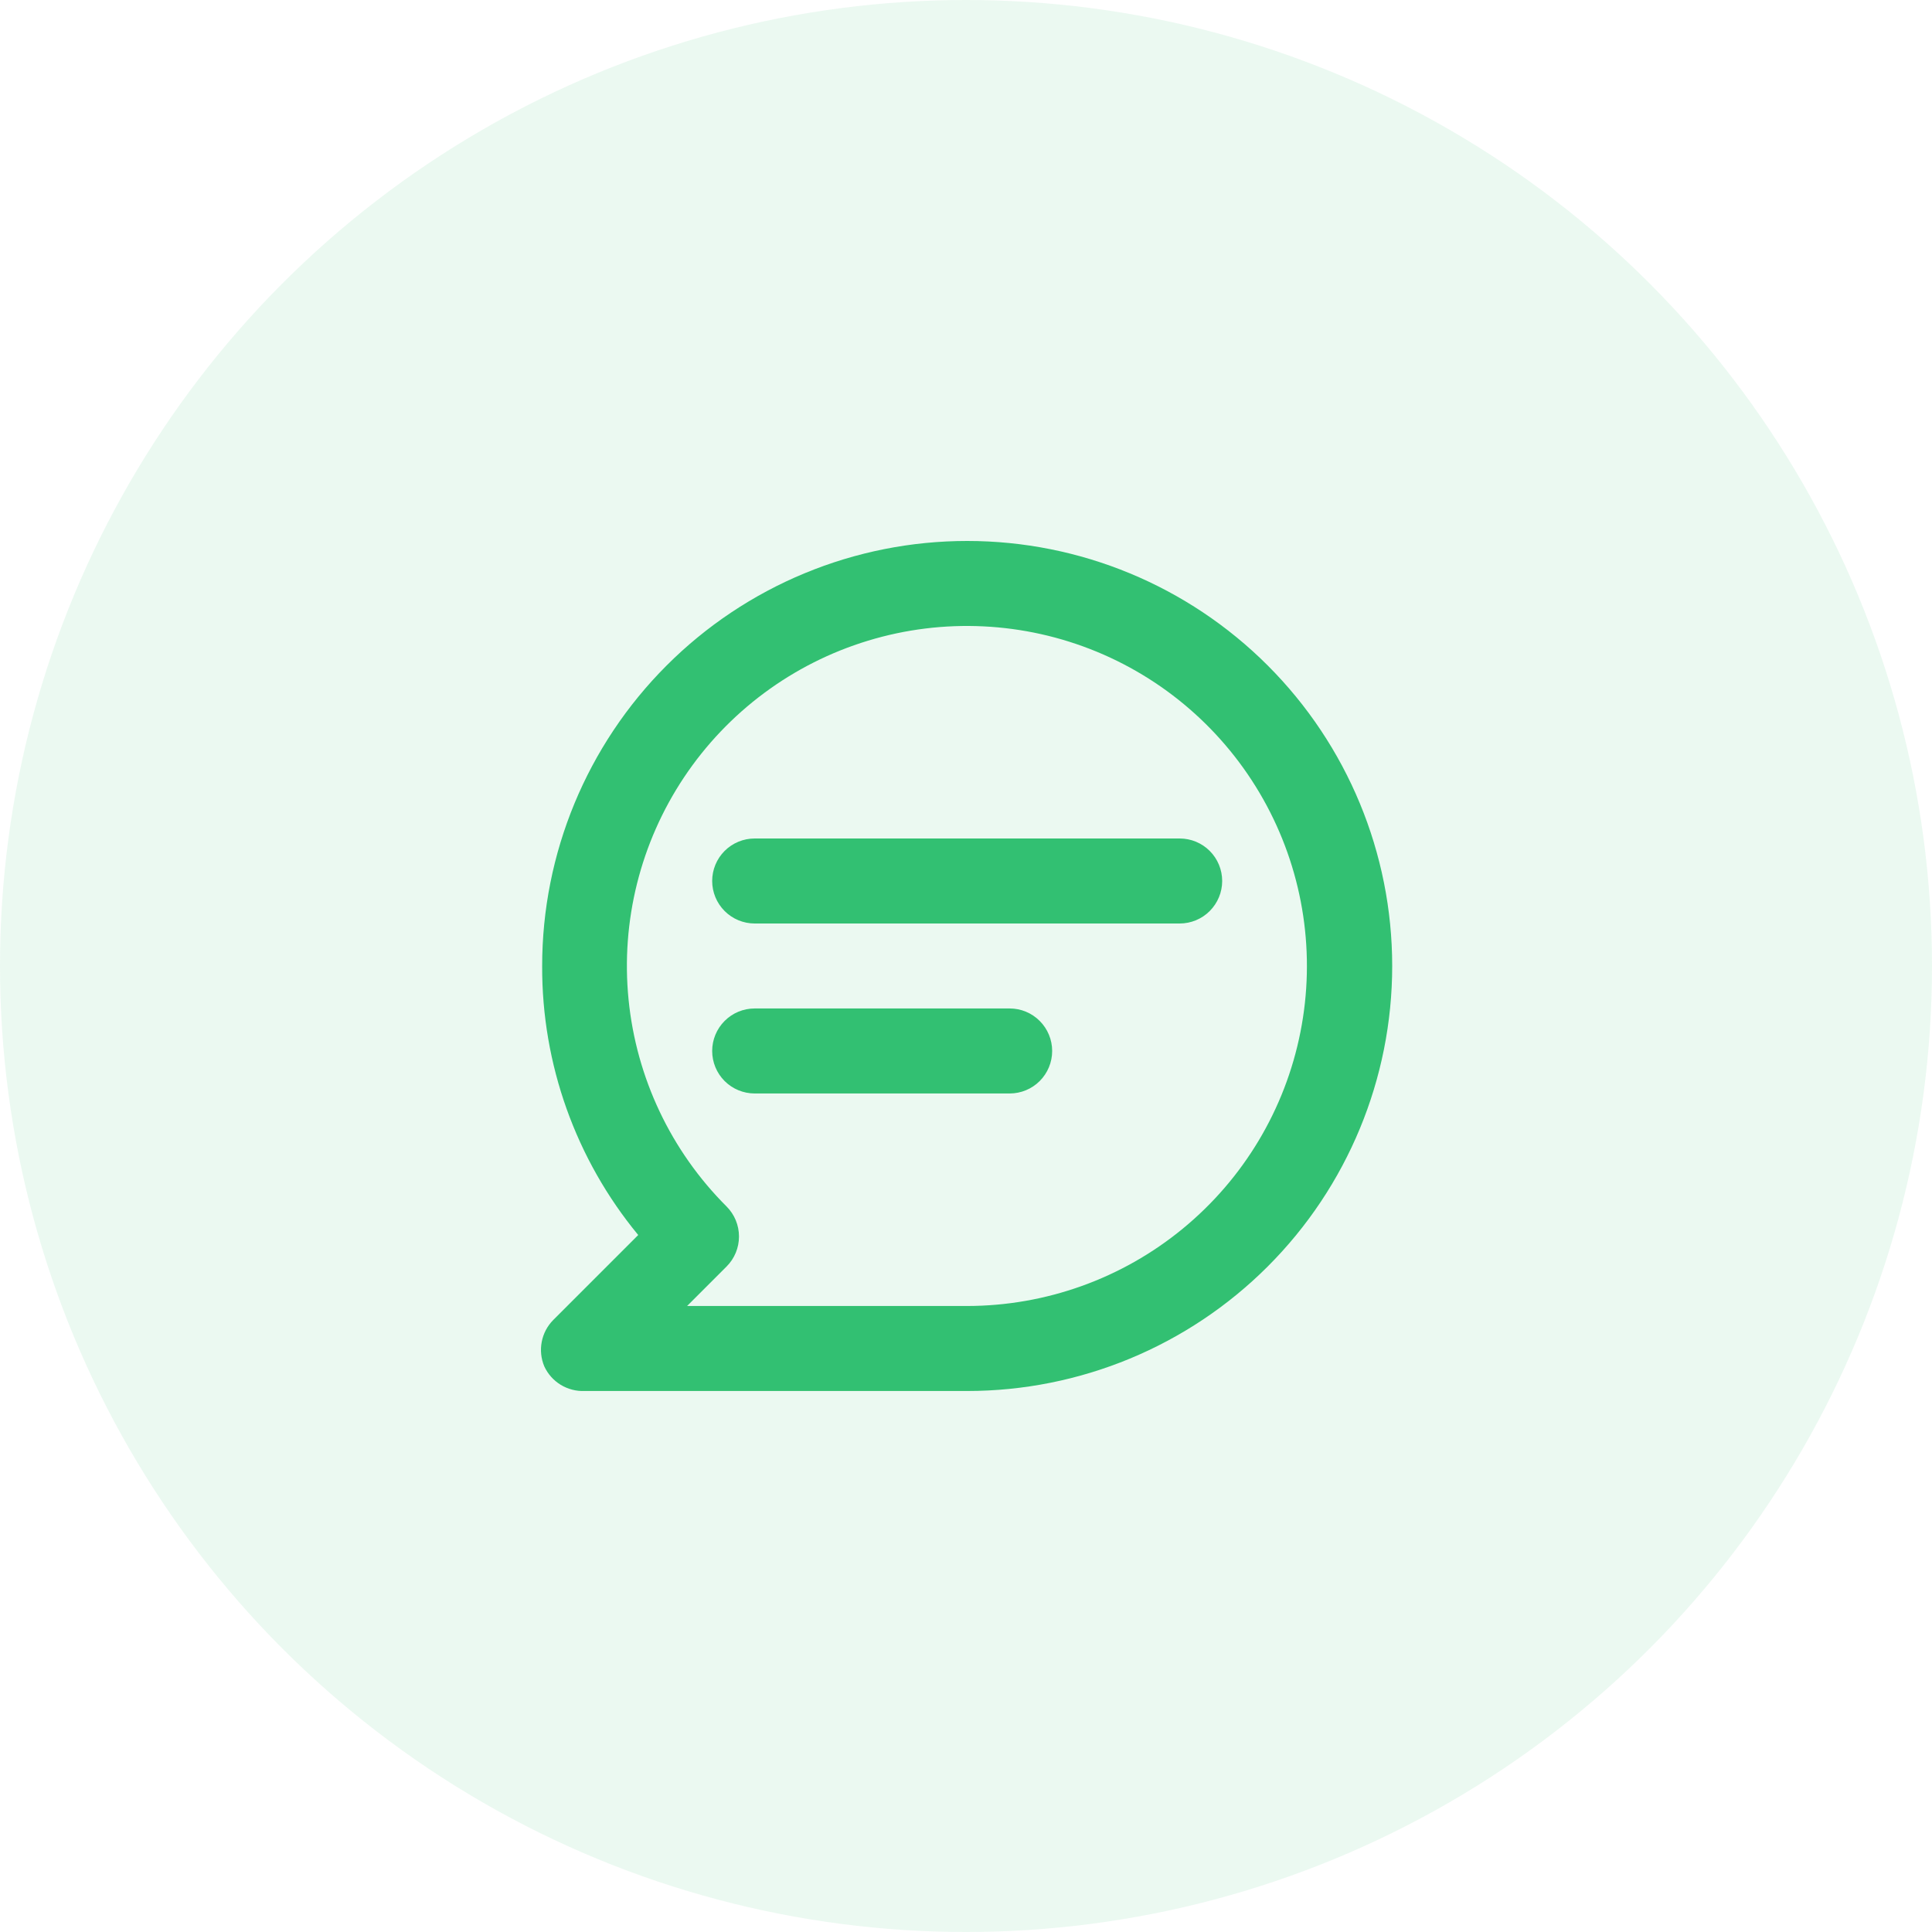
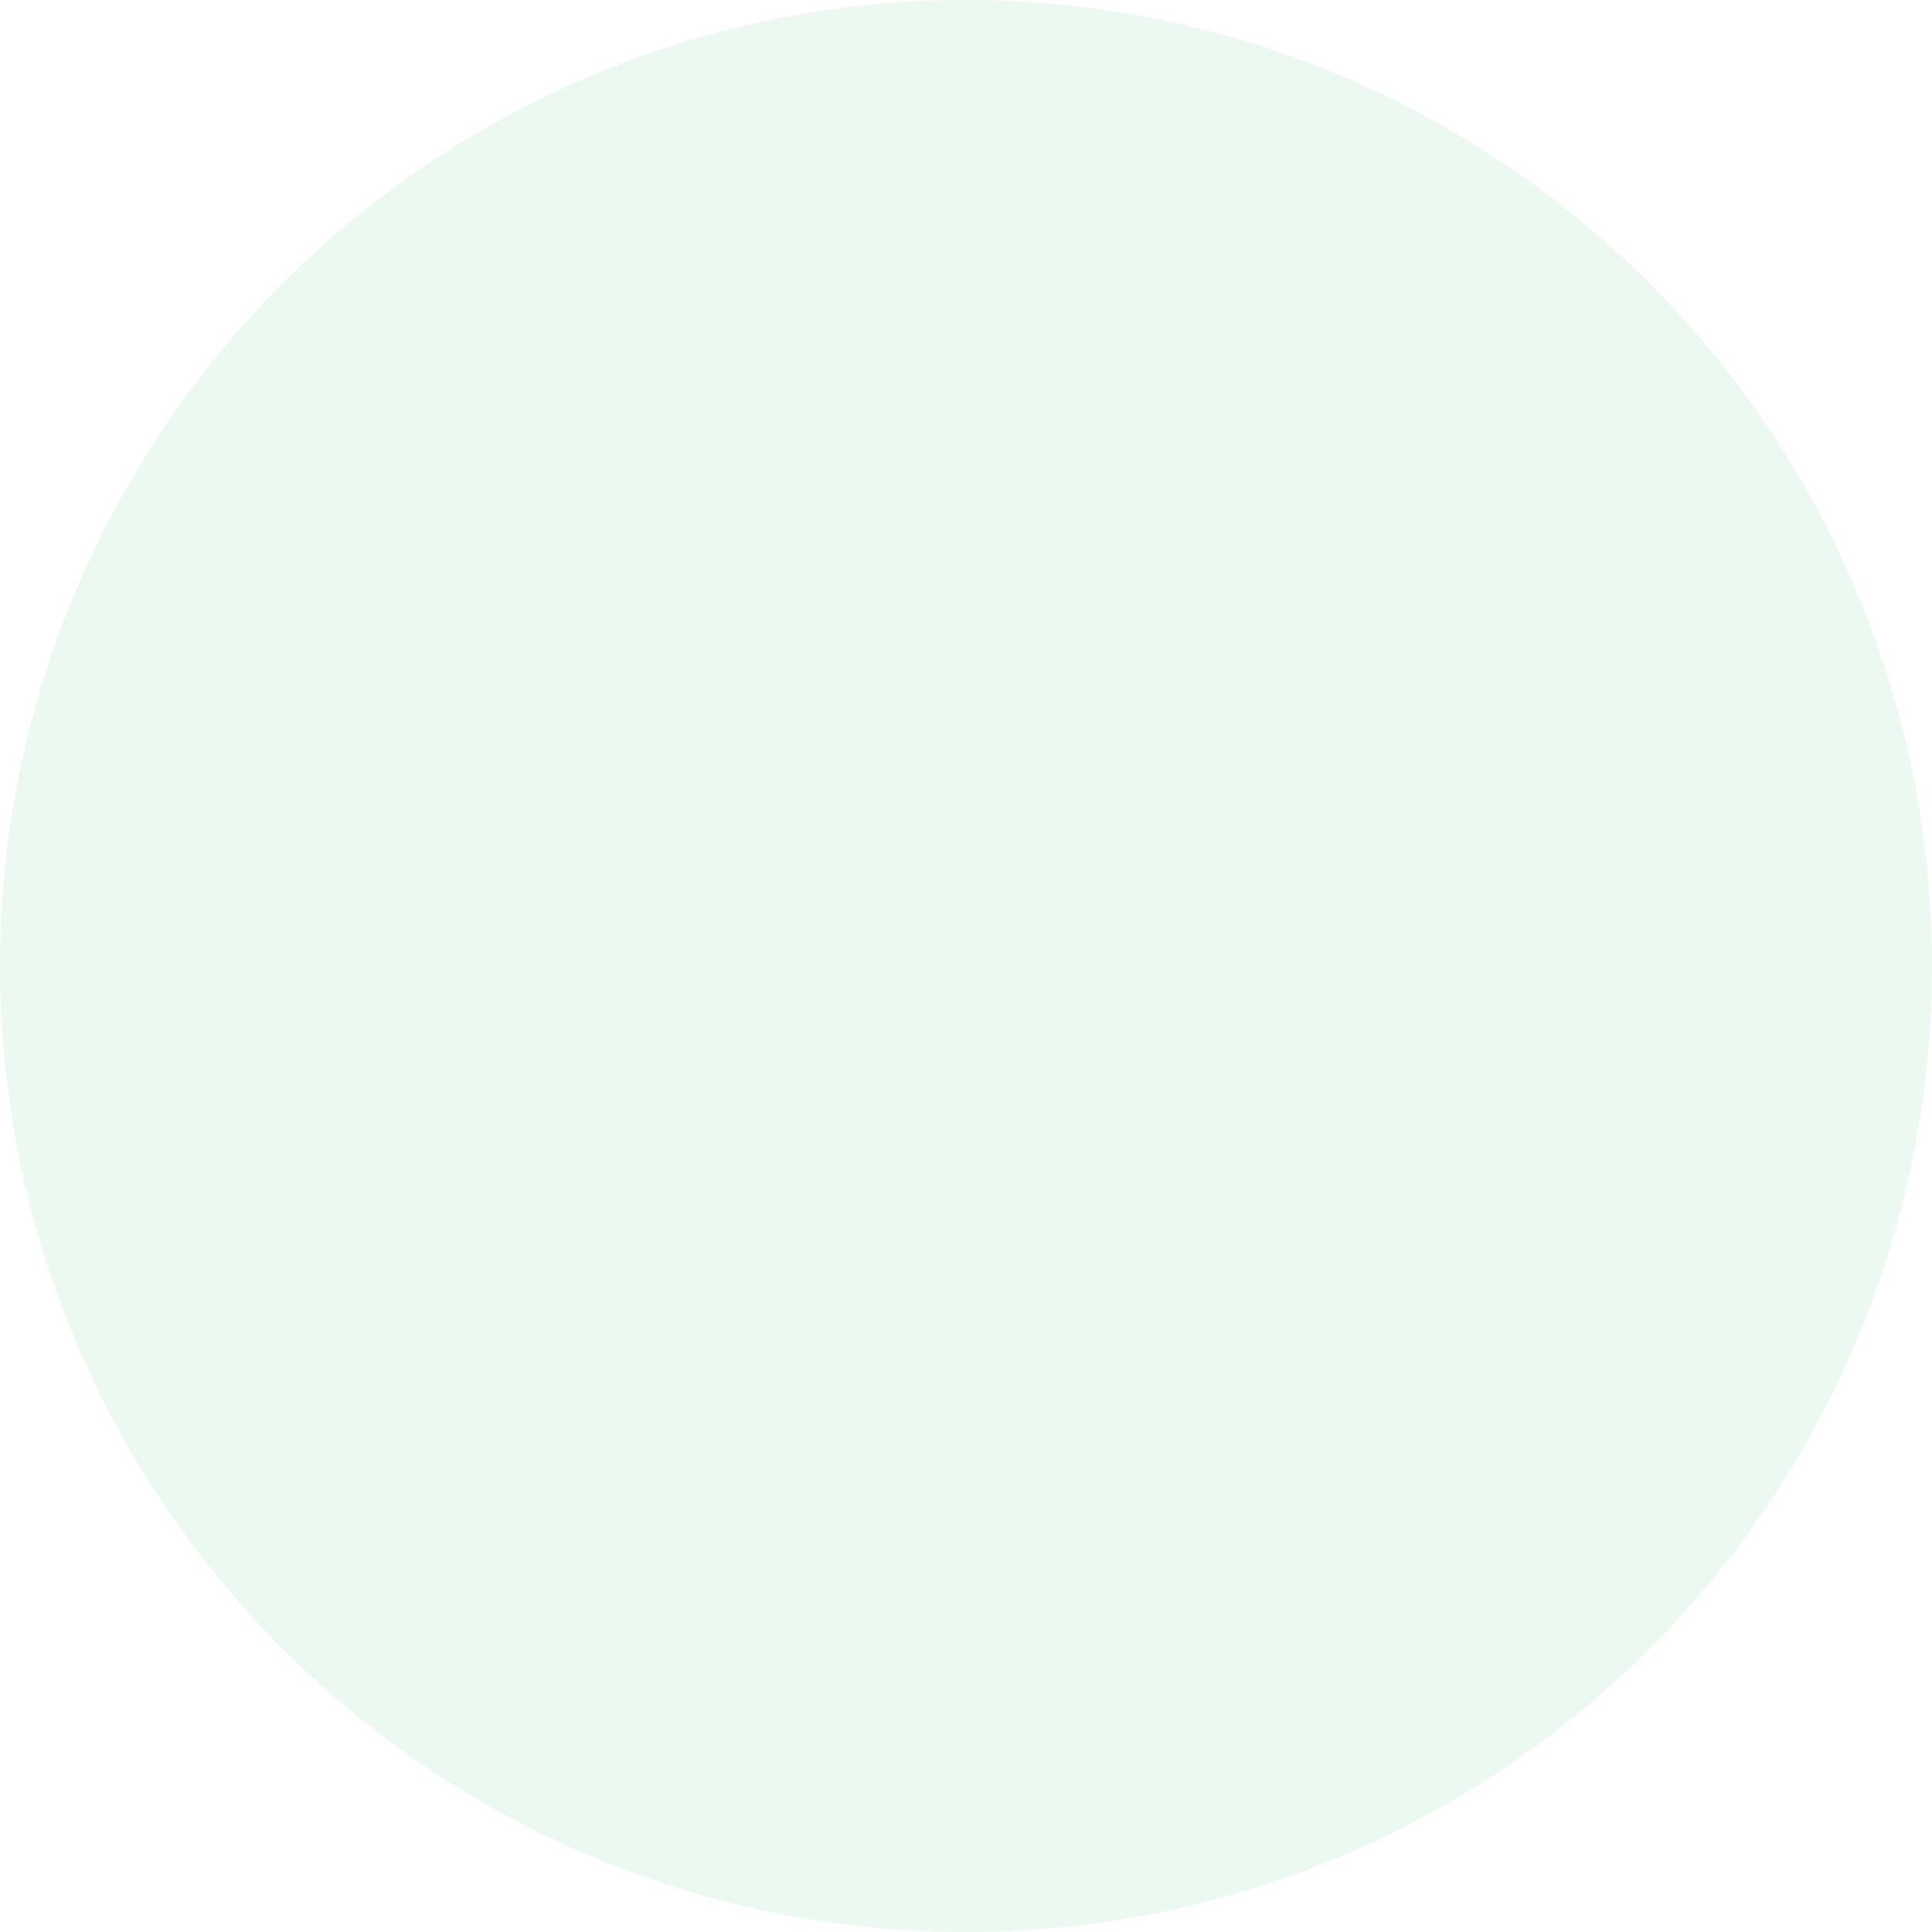
<svg xmlns="http://www.w3.org/2000/svg" width="50" height="50" viewBox="0 0 50 50" fill="none">
  <circle opacity="0.1" cx="25" cy="25" r="25" fill="#32C072" />
-   <path d="M30.53 21.7H19.531C19.239 21.7 18.959 21.816 18.753 22.022C18.547 22.228 18.431 22.508 18.431 22.8C18.431 23.091 18.547 23.371 18.753 23.577C18.959 23.784 19.239 23.9 19.531 23.9H30.53C30.822 23.9 31.102 23.784 31.308 23.577C31.514 23.371 31.63 23.091 31.63 22.8C31.63 22.508 31.514 22.228 31.308 22.022C31.102 21.816 30.822 21.7 30.53 21.7ZM26.131 26.099H19.531C19.239 26.099 18.959 26.215 18.753 26.422C18.547 26.628 18.431 26.908 18.431 27.199C18.431 27.491 18.547 27.771 18.753 27.977C18.959 28.183 19.239 28.299 19.531 28.299H26.131C26.422 28.299 26.702 28.183 26.908 27.977C27.114 27.771 27.23 27.491 27.23 27.199C27.23 26.908 27.114 26.628 26.908 26.422C26.702 26.215 26.422 26.099 26.131 26.099ZM25.03 14C23.586 14 22.156 14.284 20.821 14.837C19.487 15.39 18.274 16.2 17.253 17.222C15.19 19.285 14.031 22.082 14.031 25C14.021 27.539 14.901 30.003 16.517 31.962L14.317 34.162C14.164 34.317 14.061 34.513 14.02 34.727C13.979 34.94 14.002 35.161 14.086 35.361C14.177 35.559 14.325 35.725 14.511 35.839C14.698 35.952 14.913 36.008 15.131 35.999H25.03C27.948 35.999 30.745 34.84 32.808 32.777C34.871 30.715 36.03 27.917 36.03 25C36.03 22.082 34.871 19.285 32.808 17.222C30.745 15.159 27.948 14 25.03 14ZM25.03 33.799H17.782L18.805 32.776C19.01 32.57 19.125 32.291 19.125 32.001C19.125 31.71 19.01 31.431 18.805 31.225C17.364 29.787 16.468 27.893 16.267 25.867C16.066 23.841 16.574 21.809 17.704 20.115C18.834 18.422 20.516 17.173 22.464 16.581C24.412 15.988 26.504 16.09 28.386 16.867C30.267 17.645 31.82 19.051 32.781 20.846C33.742 22.641 34.051 24.713 33.655 26.71C33.26 28.707 32.184 30.505 30.611 31.797C29.038 33.09 27.066 33.797 25.03 33.799Z" fill="#32C072" />
</svg>